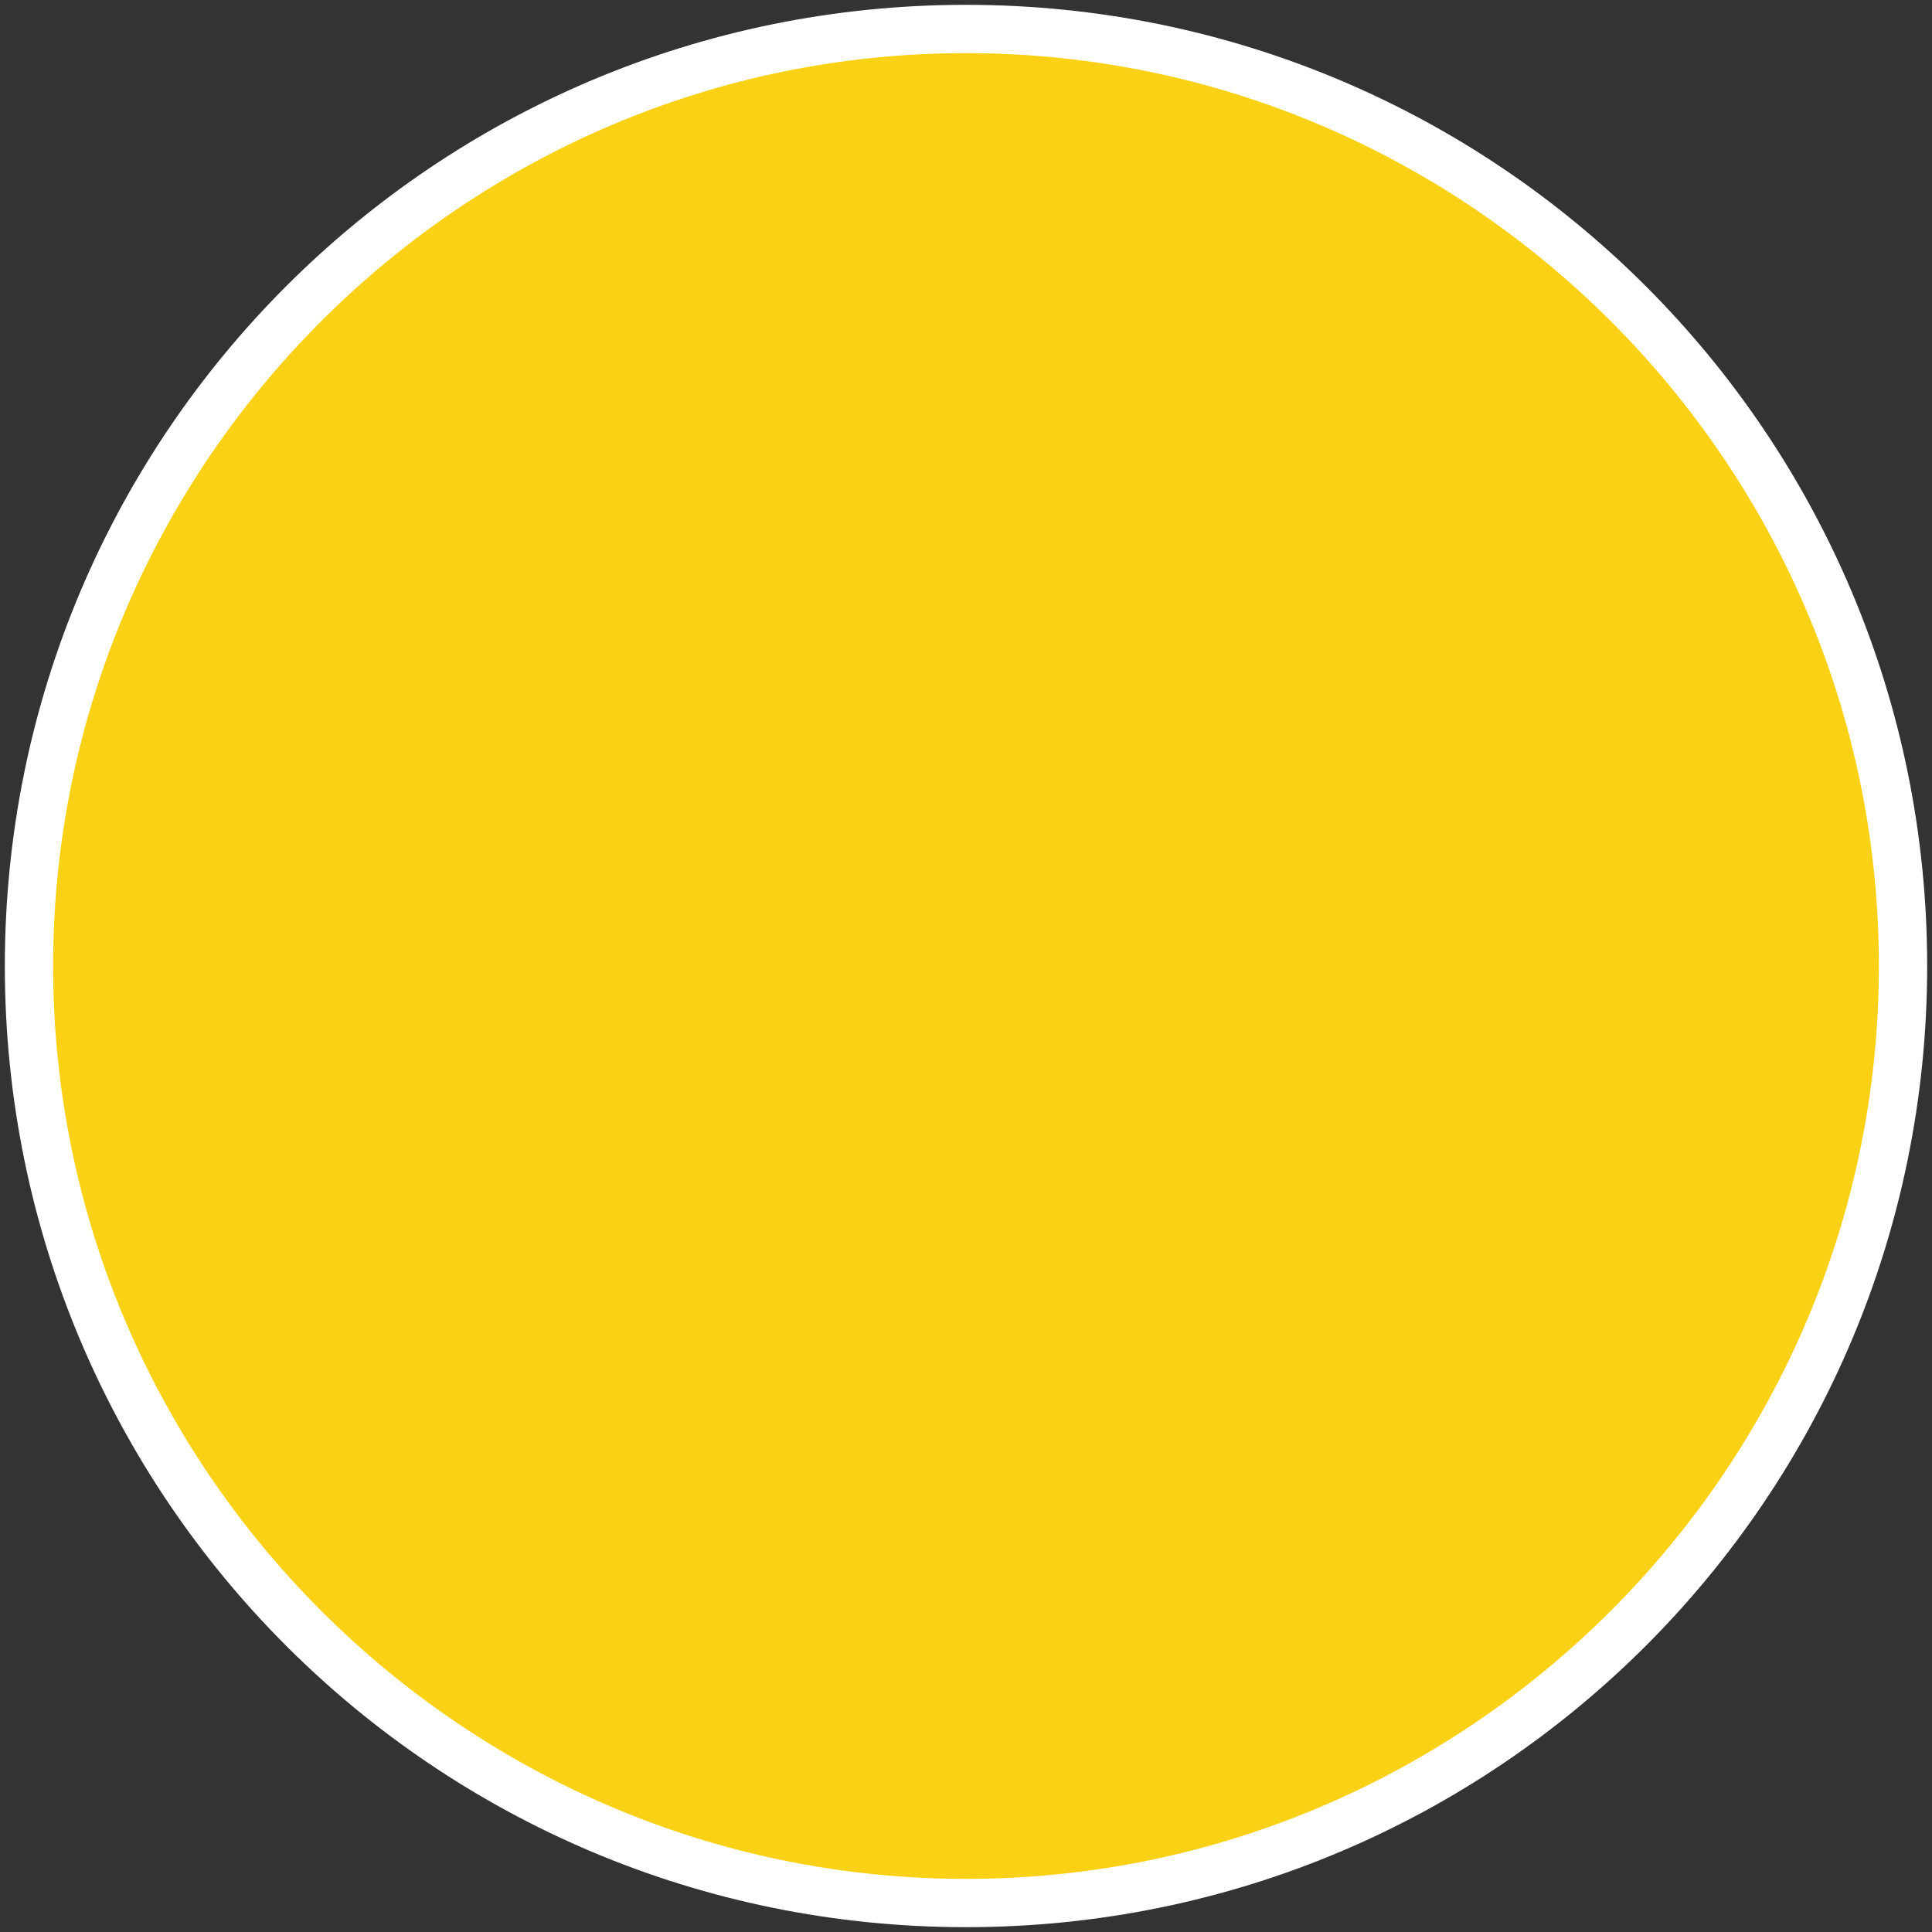
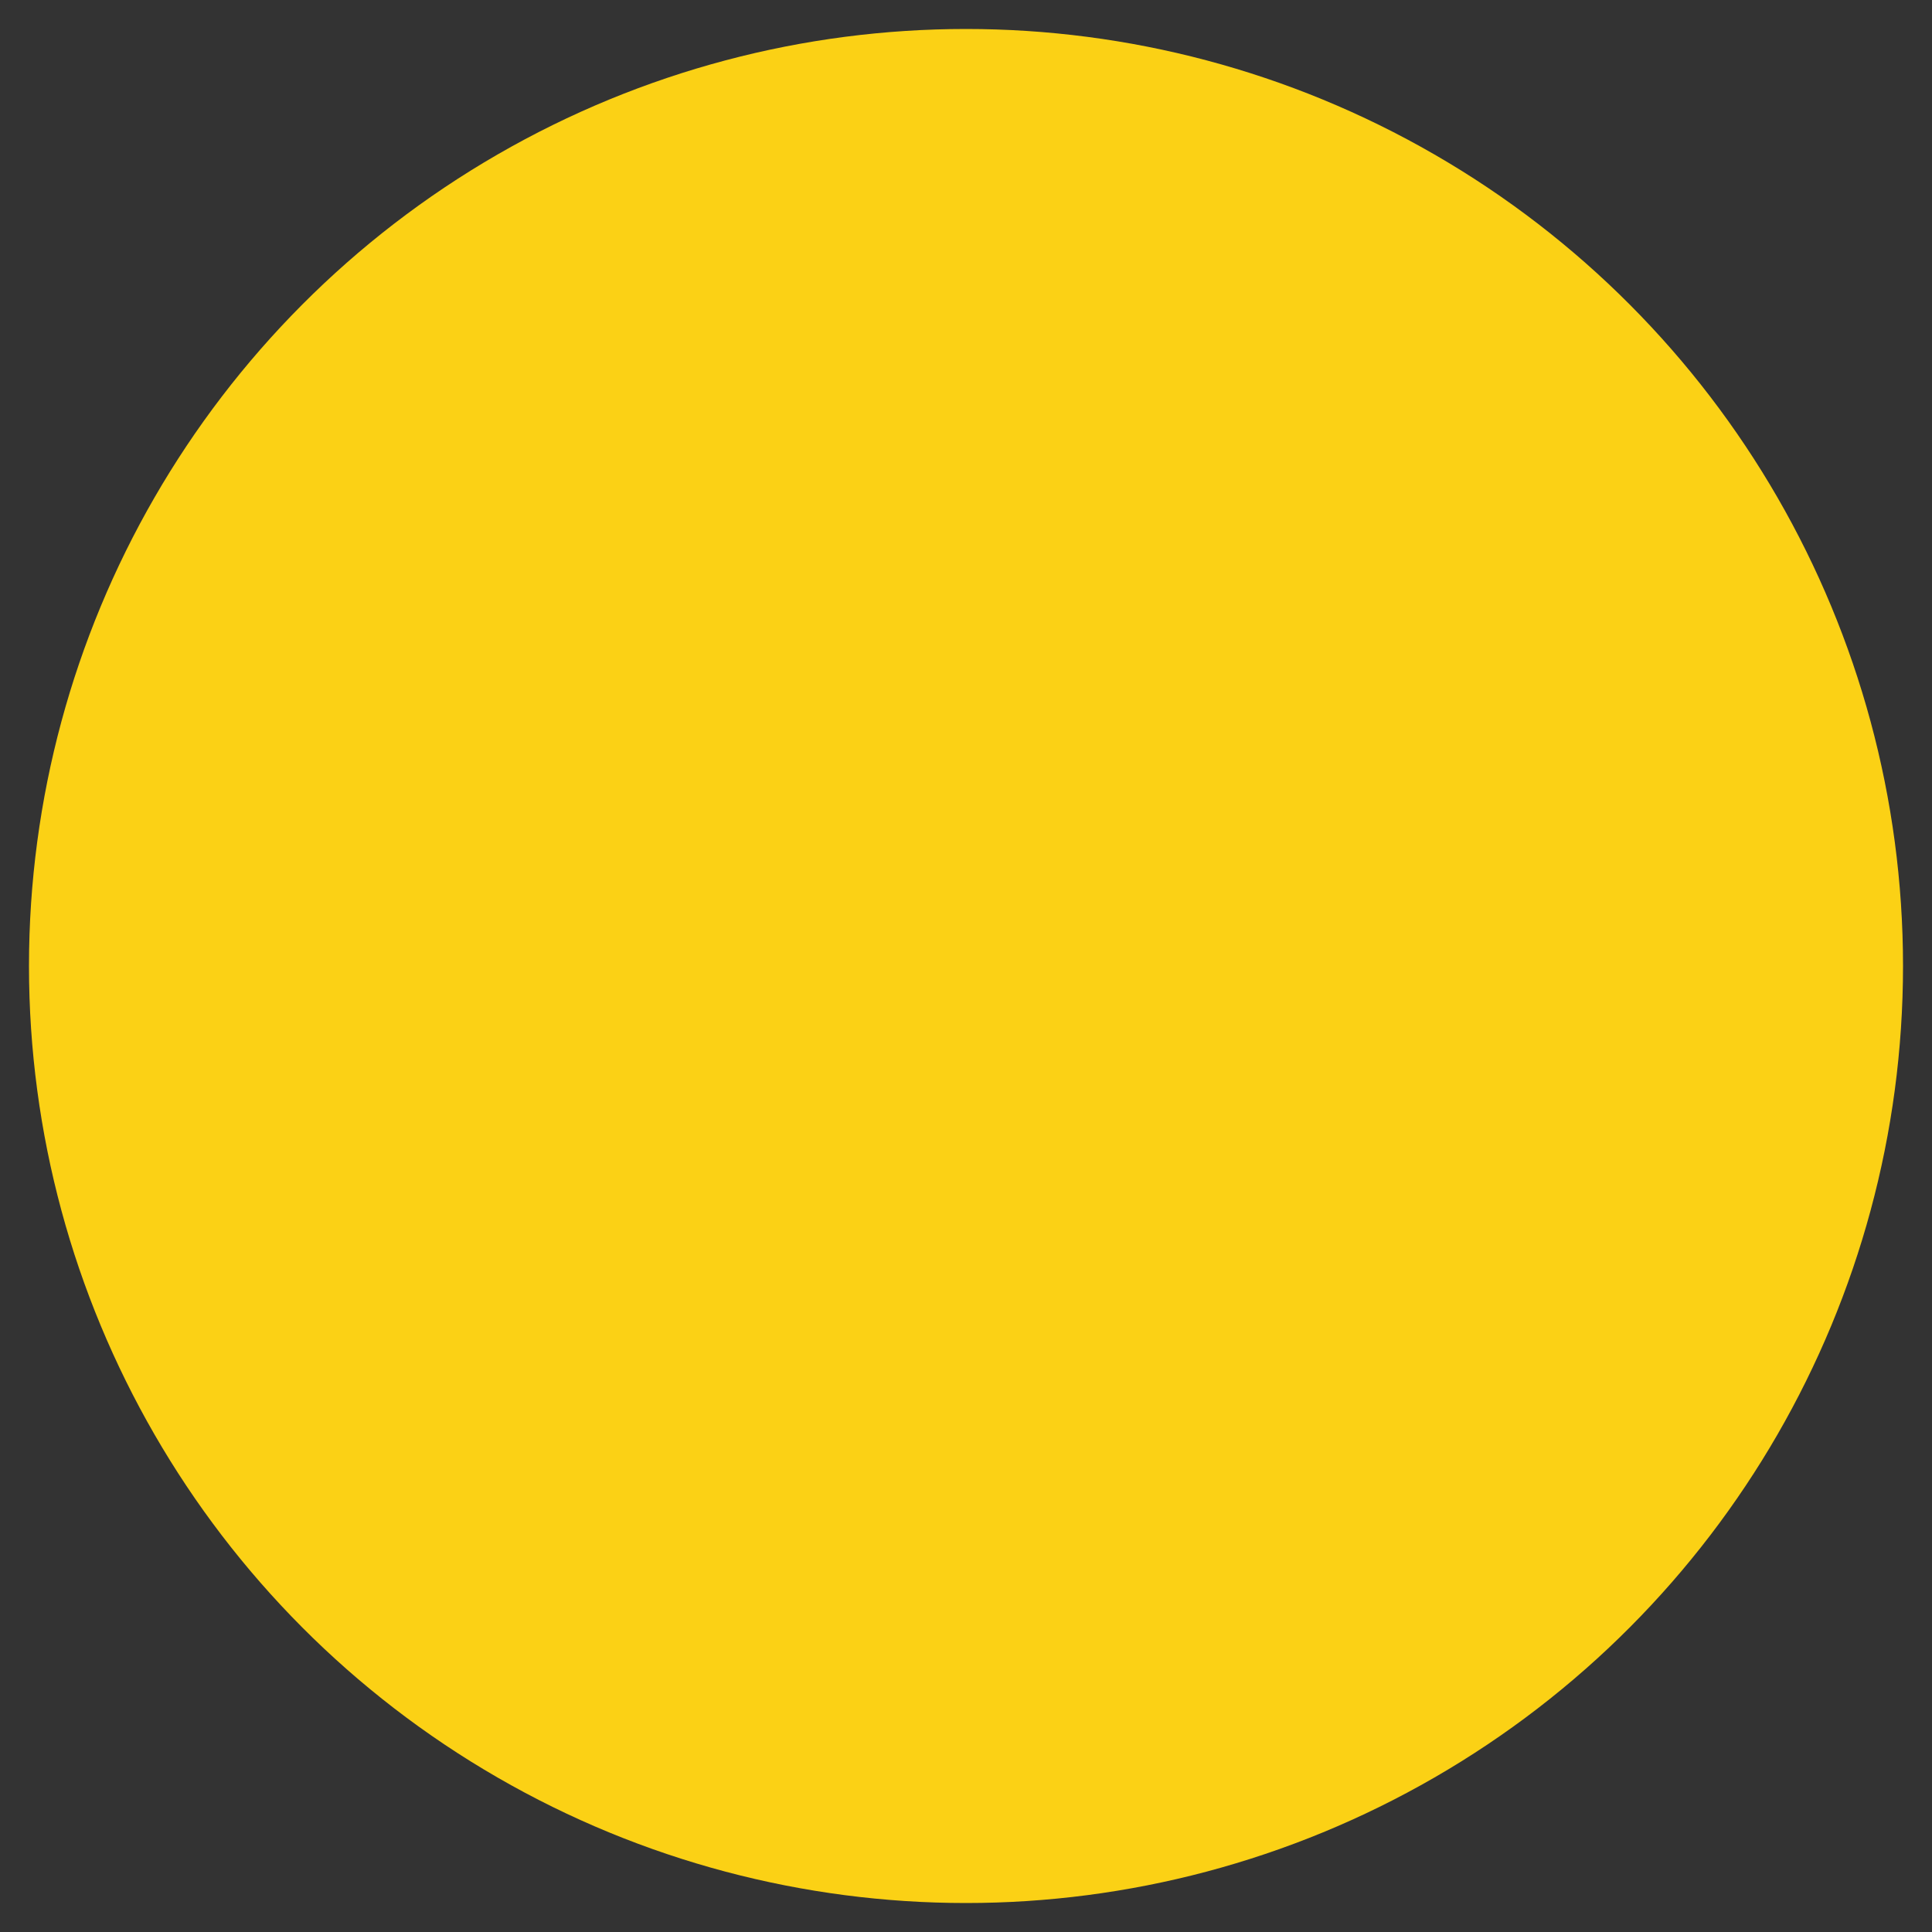
<svg xmlns="http://www.w3.org/2000/svg" version="1.1" id="Layer_1" x="0px" y="0px" viewBox="0 0 80 80" style="enable-background:new 0 0 80 80;" xml:space="preserve">
  <rect x="0" y="0" width="80" height="80" fill="#333333" stroke="none" />
  <style type="text/css">
	.st0{fill:#FBD115;}
	.st1{fill:#FFFFFF;}
</style>
  <g>
    <ellipse class="st0" cx="40" cy="40" rx="38.8" ry="38.8" />
-     <path class="st1" d="M40,2.2c20.8,0,37.8,17,37.8,37.8S60.8,77.8,40,77.8S2.2,60.8,2.2,40S19.2,2.2,40,2.2 M40,0.2   C18,0.2,0.2,18,0.2,40S18,79.8,40,79.8S79.8,62,79.8,40S62,0.2,40,0.2L40,0.2z" />
  </g>
</svg>